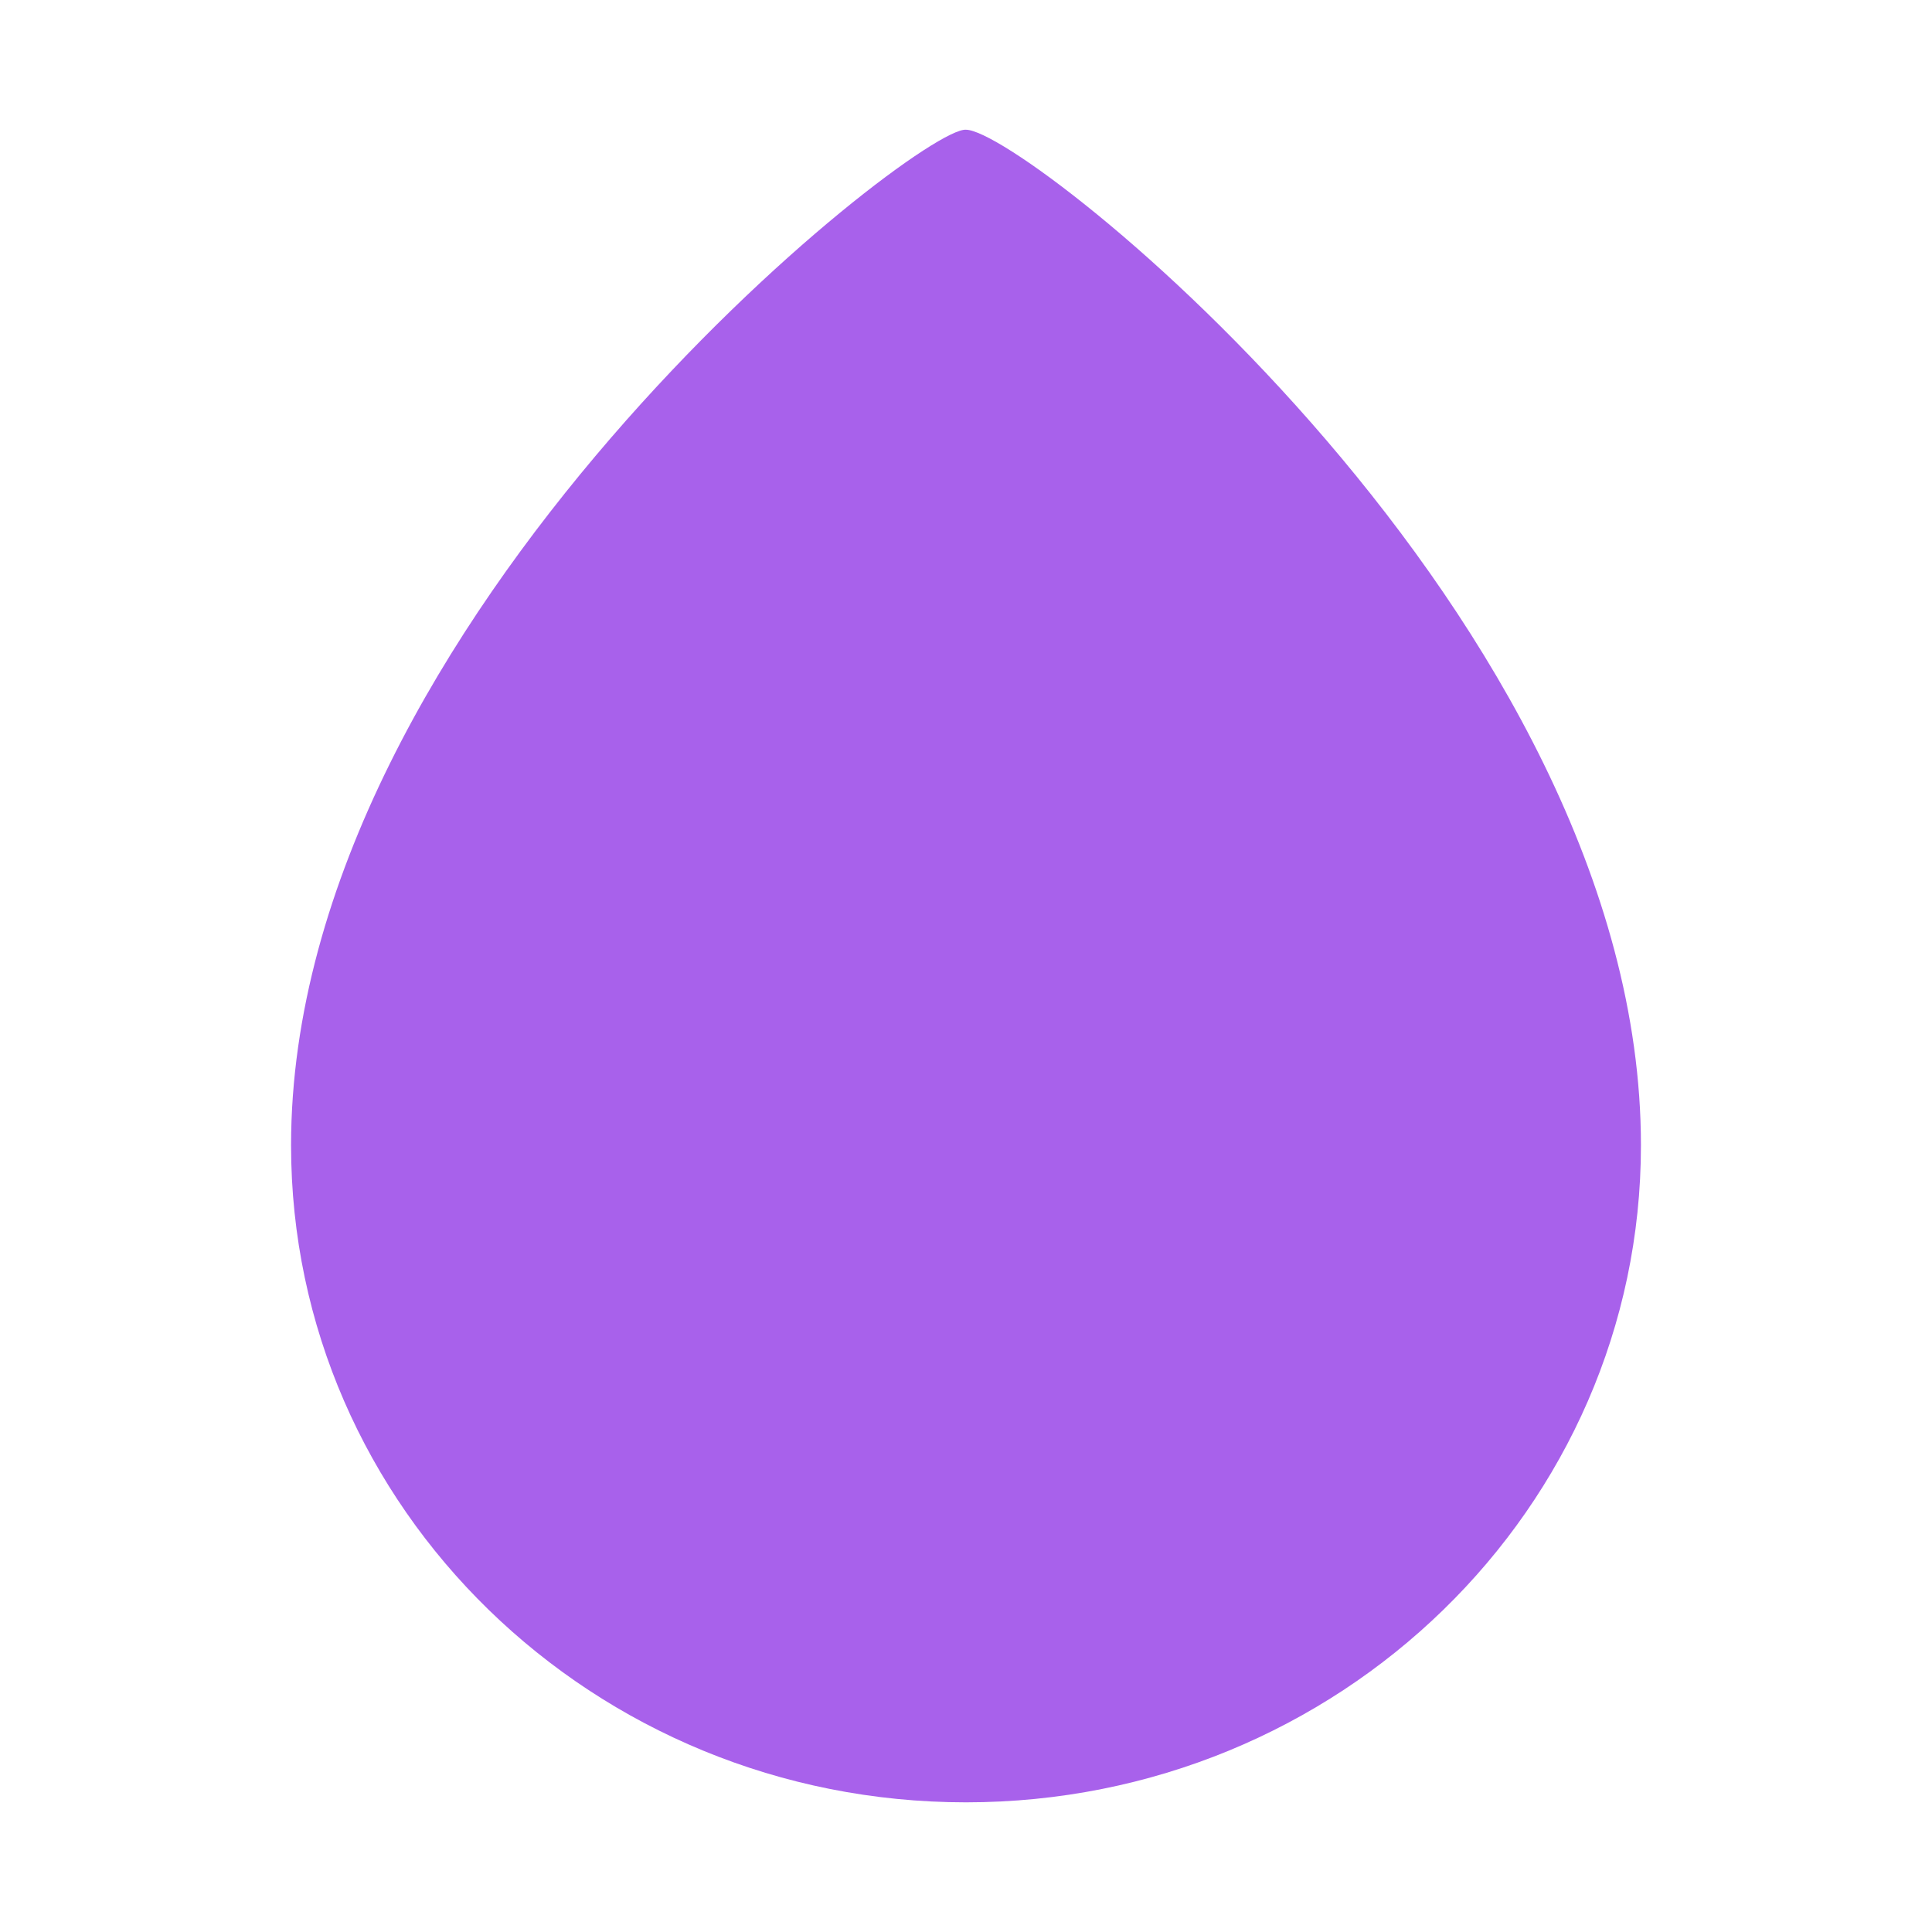
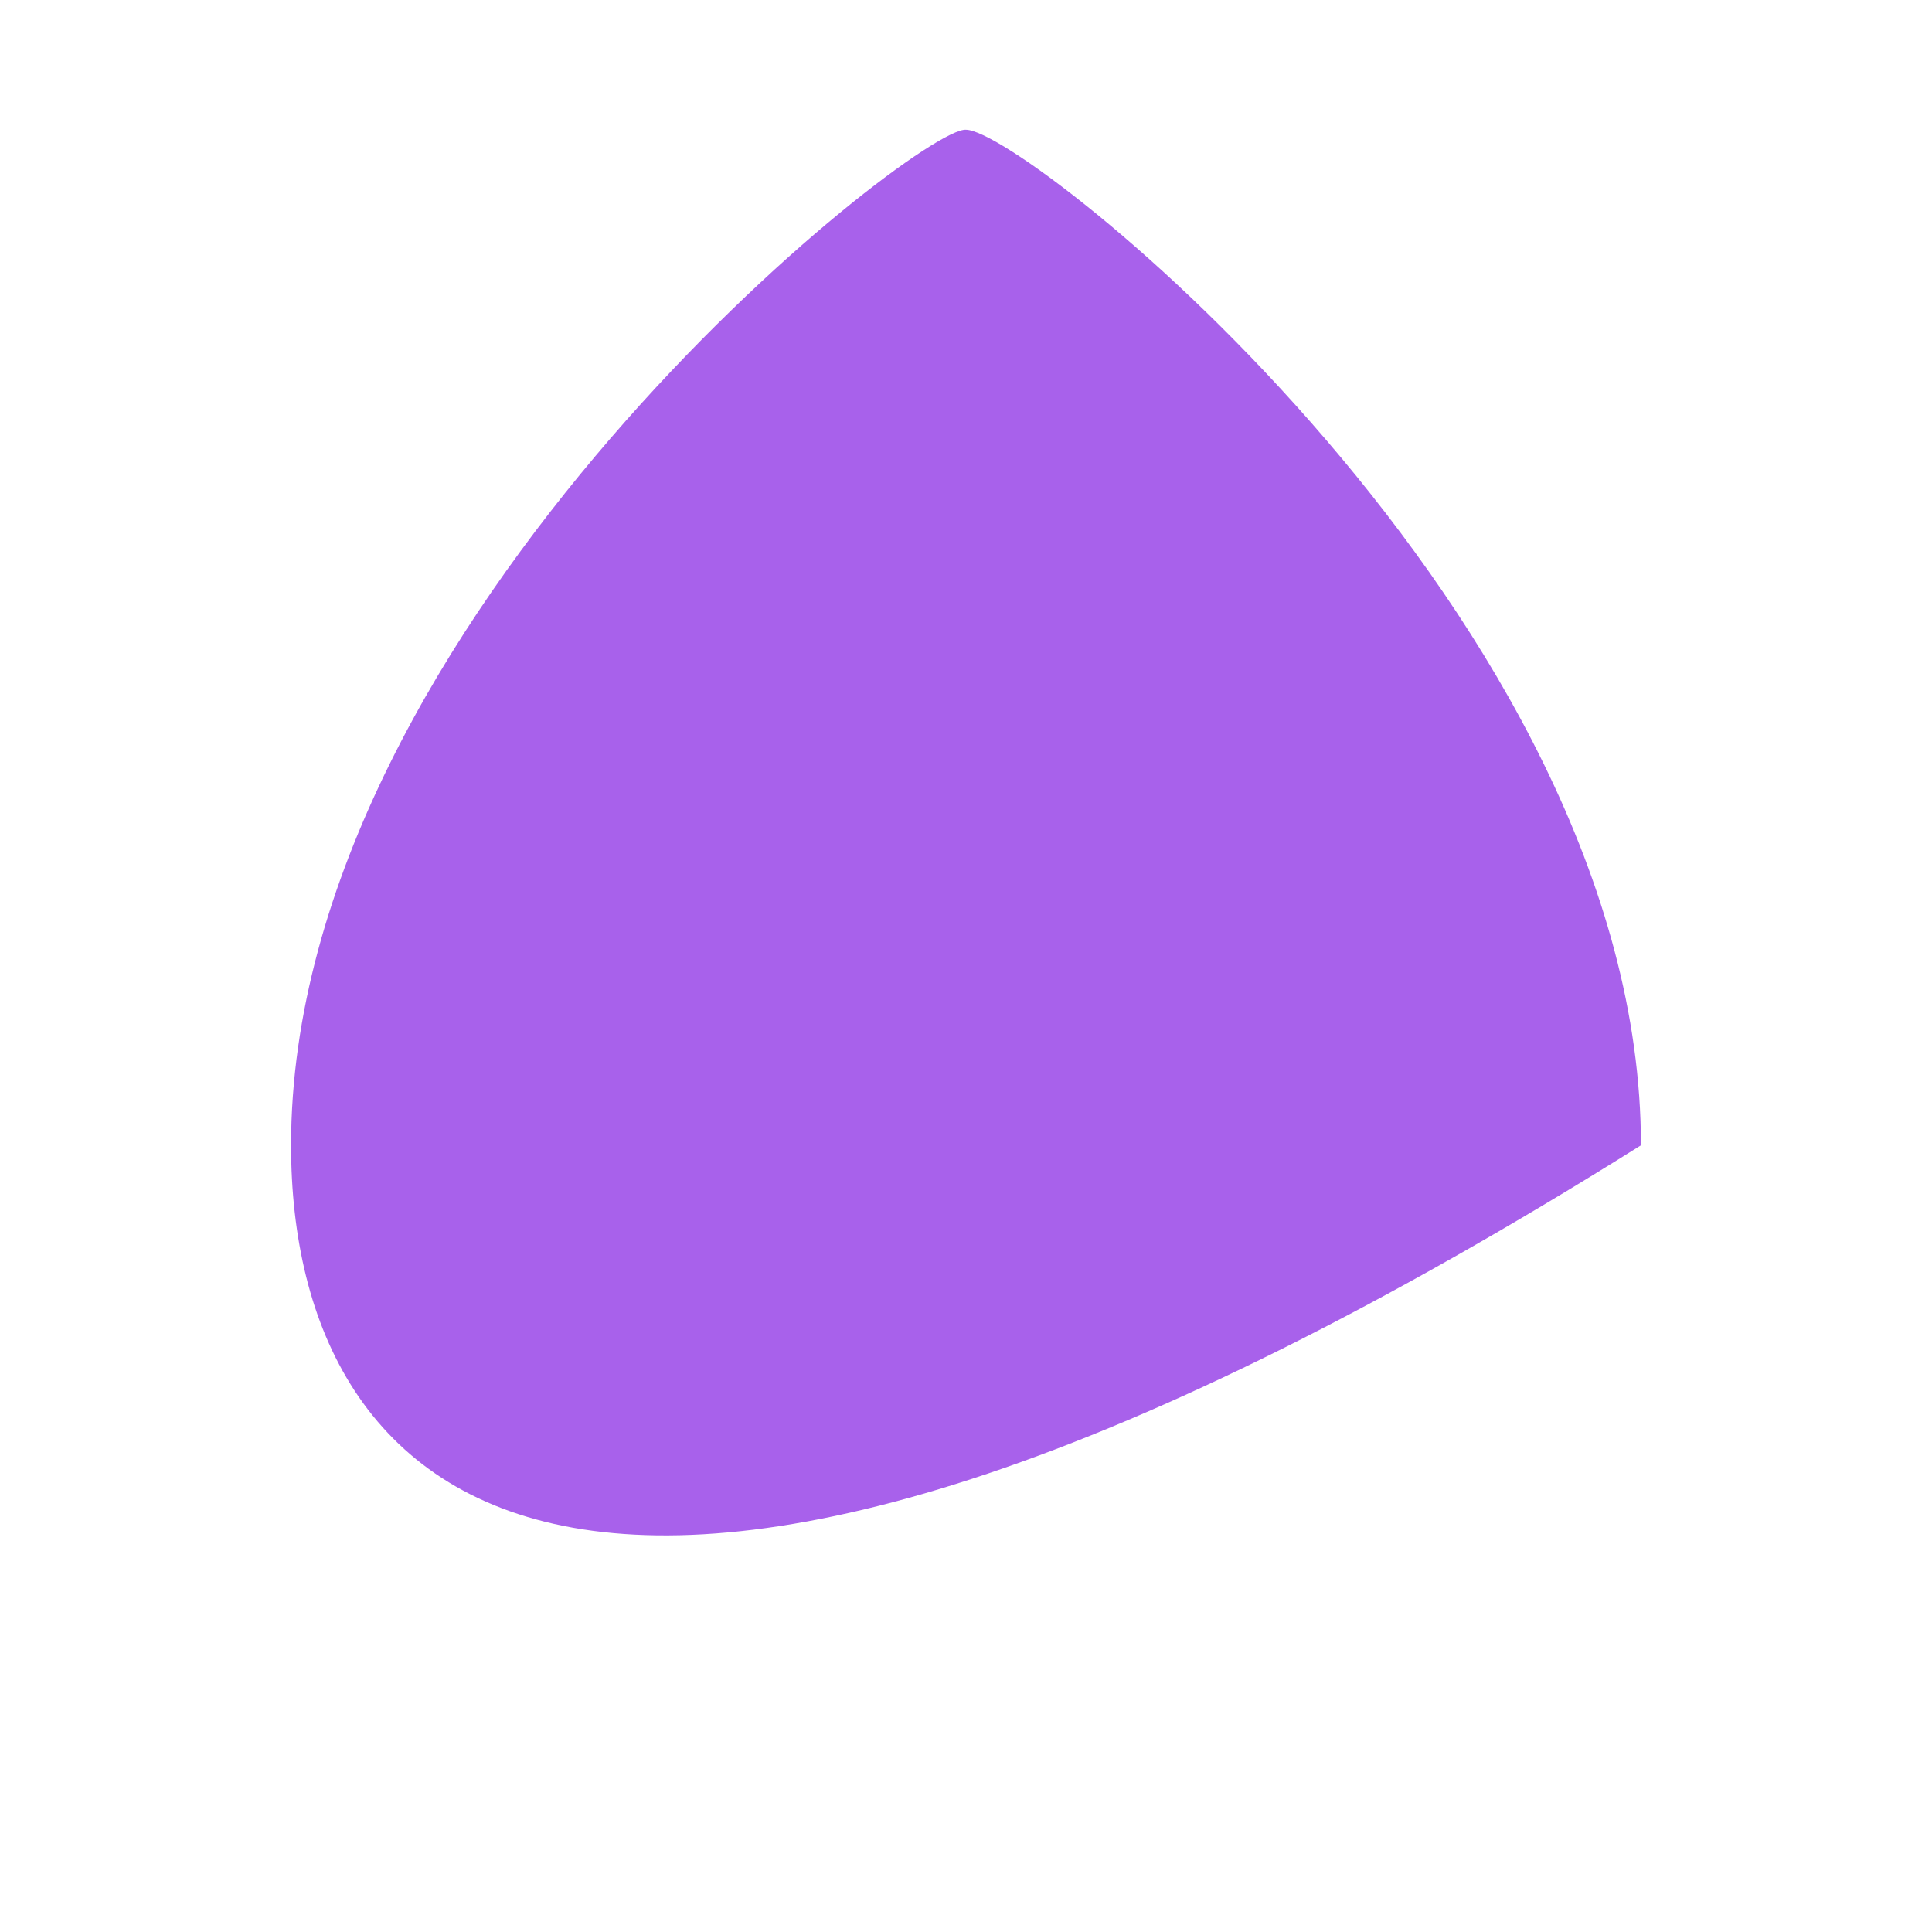
<svg xmlns="http://www.w3.org/2000/svg" width="26" height="26" viewBox="0 0 26 26" fill="none">
-   <path d="M3.917 15.413C3.917 8.325 12.35 1.69 13 1.746C13.816 1.746 22.083 8.325 22.083 15.413C22.083 20.296 18.017 24.255 13 24.255C7.984 24.255 3.917 20.296 3.917 15.413Z" fill="#A861EB" />
+   <path d="M3.917 15.413C3.917 8.325 12.35 1.69 13 1.746C13.816 1.746 22.083 8.325 22.083 15.413C7.984 24.255 3.917 20.296 3.917 15.413Z" fill="#A861EB" />
</svg>